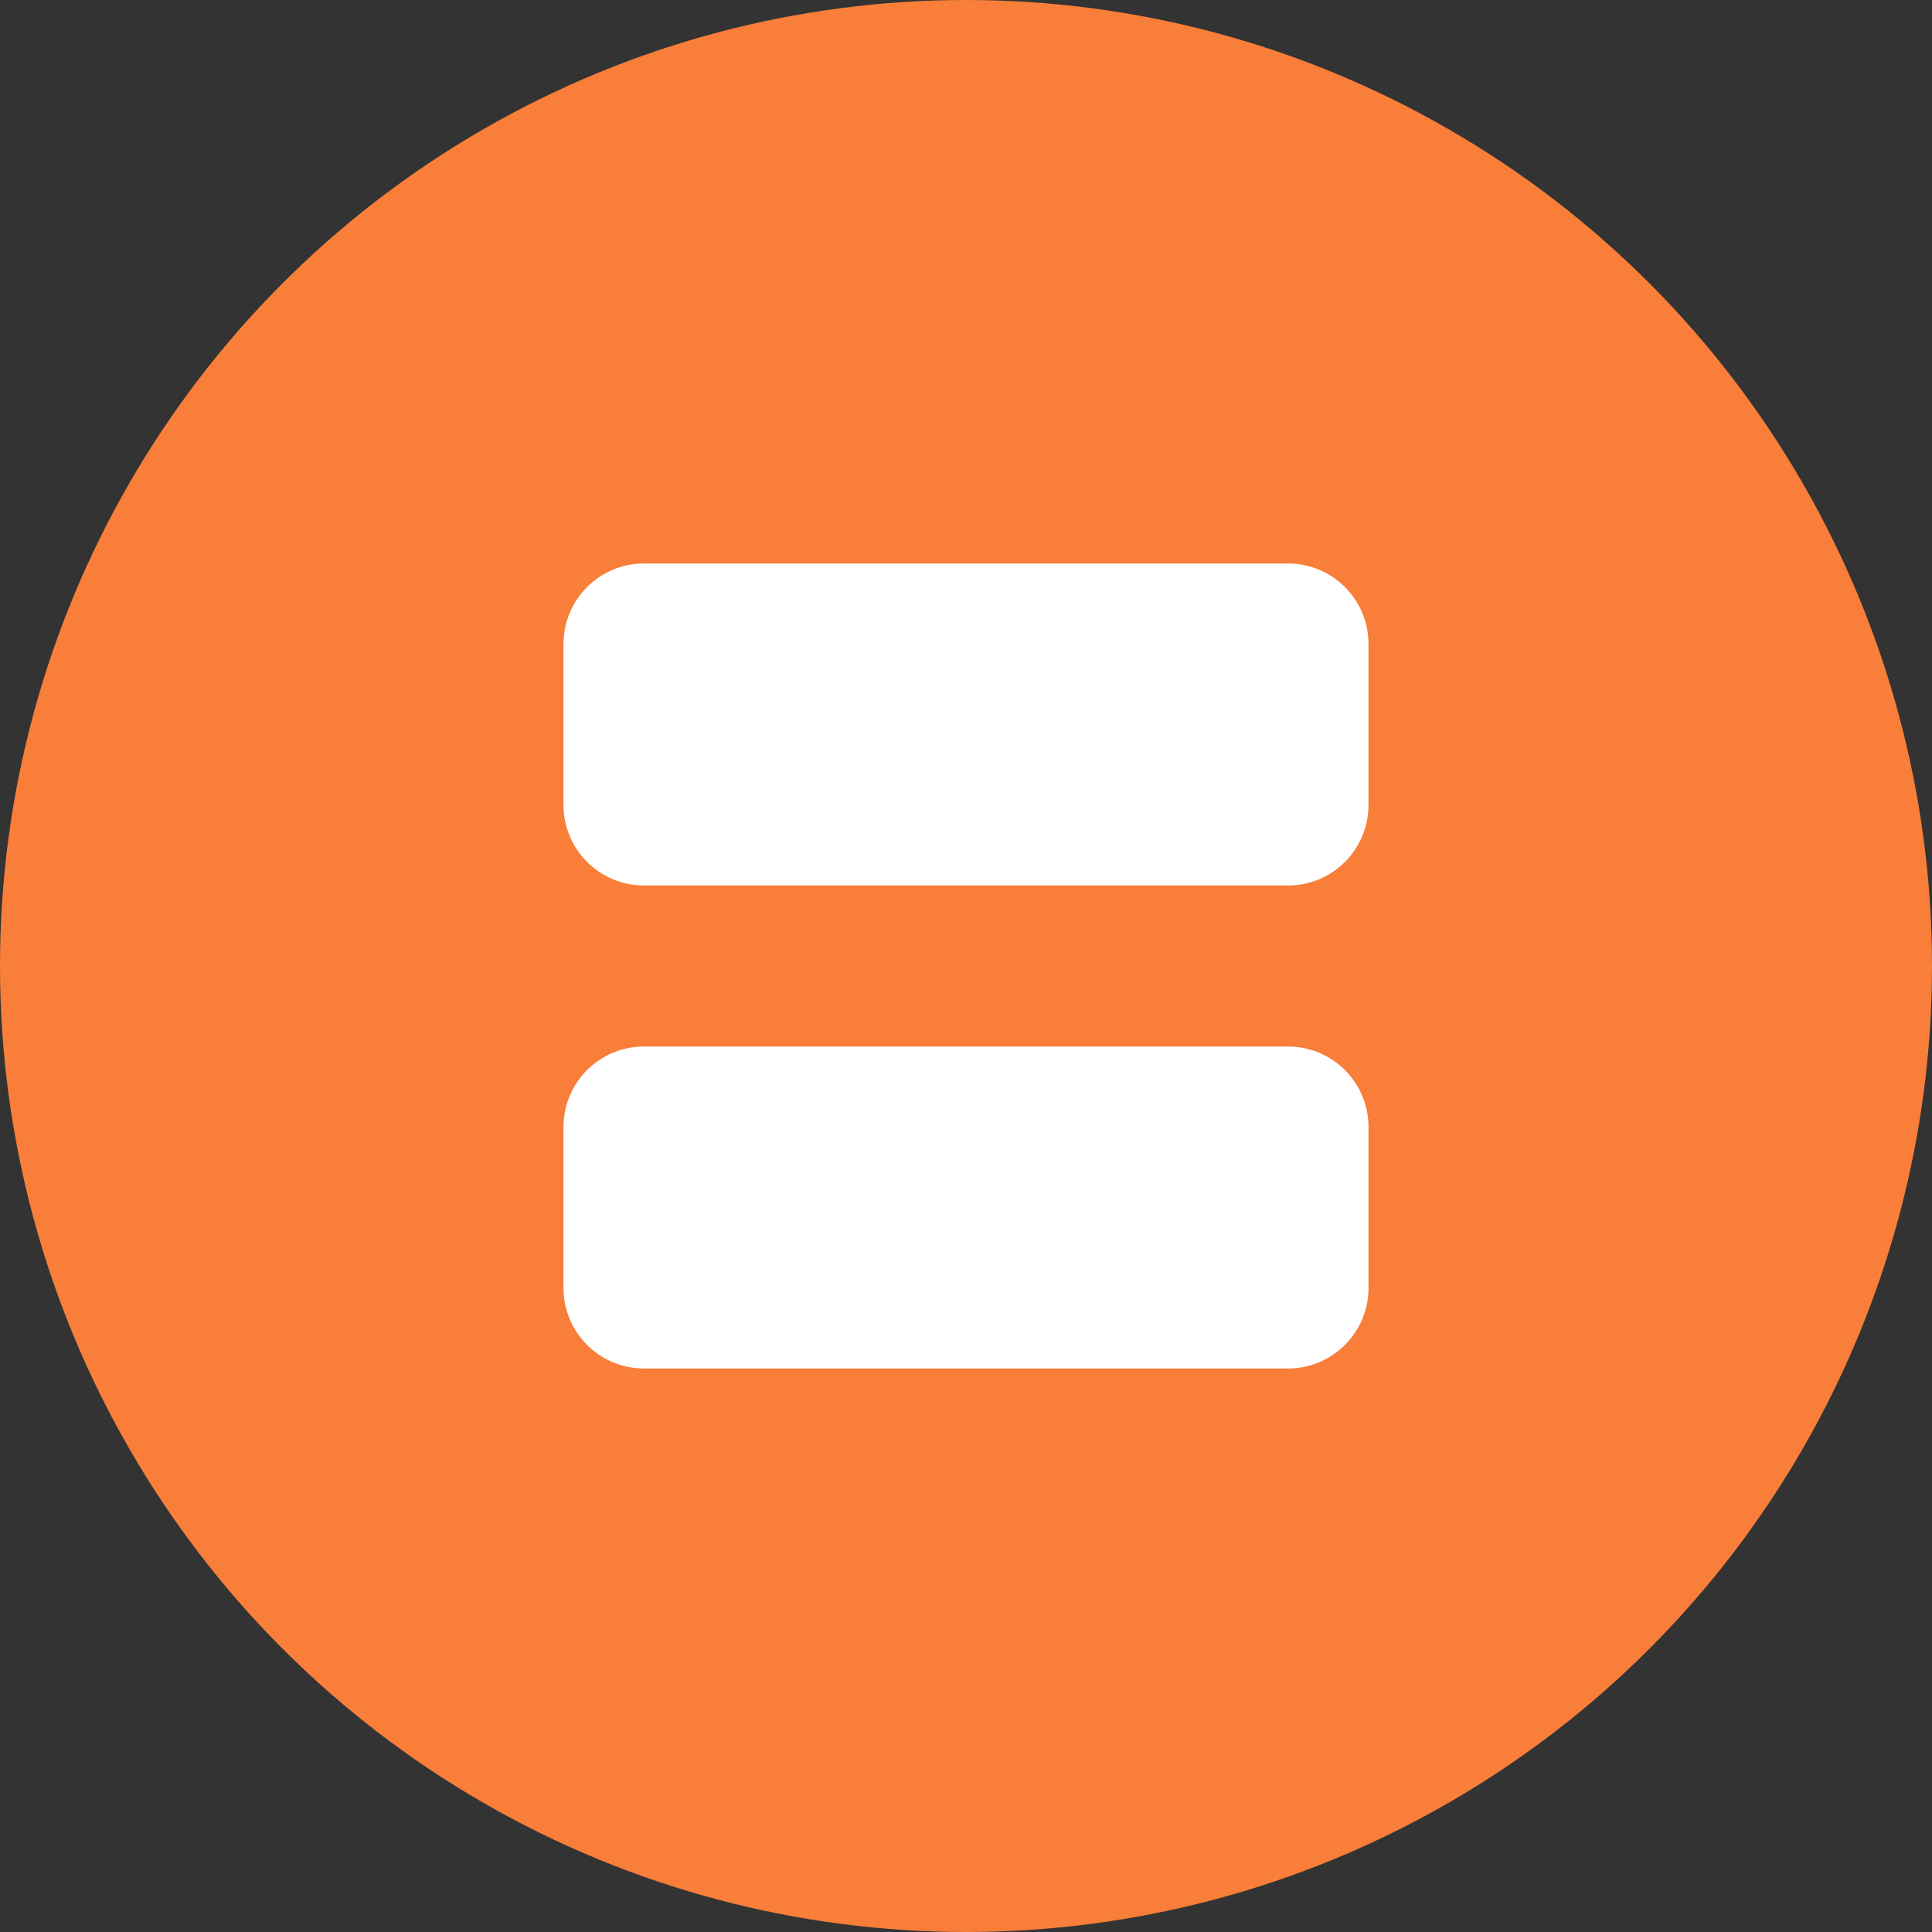
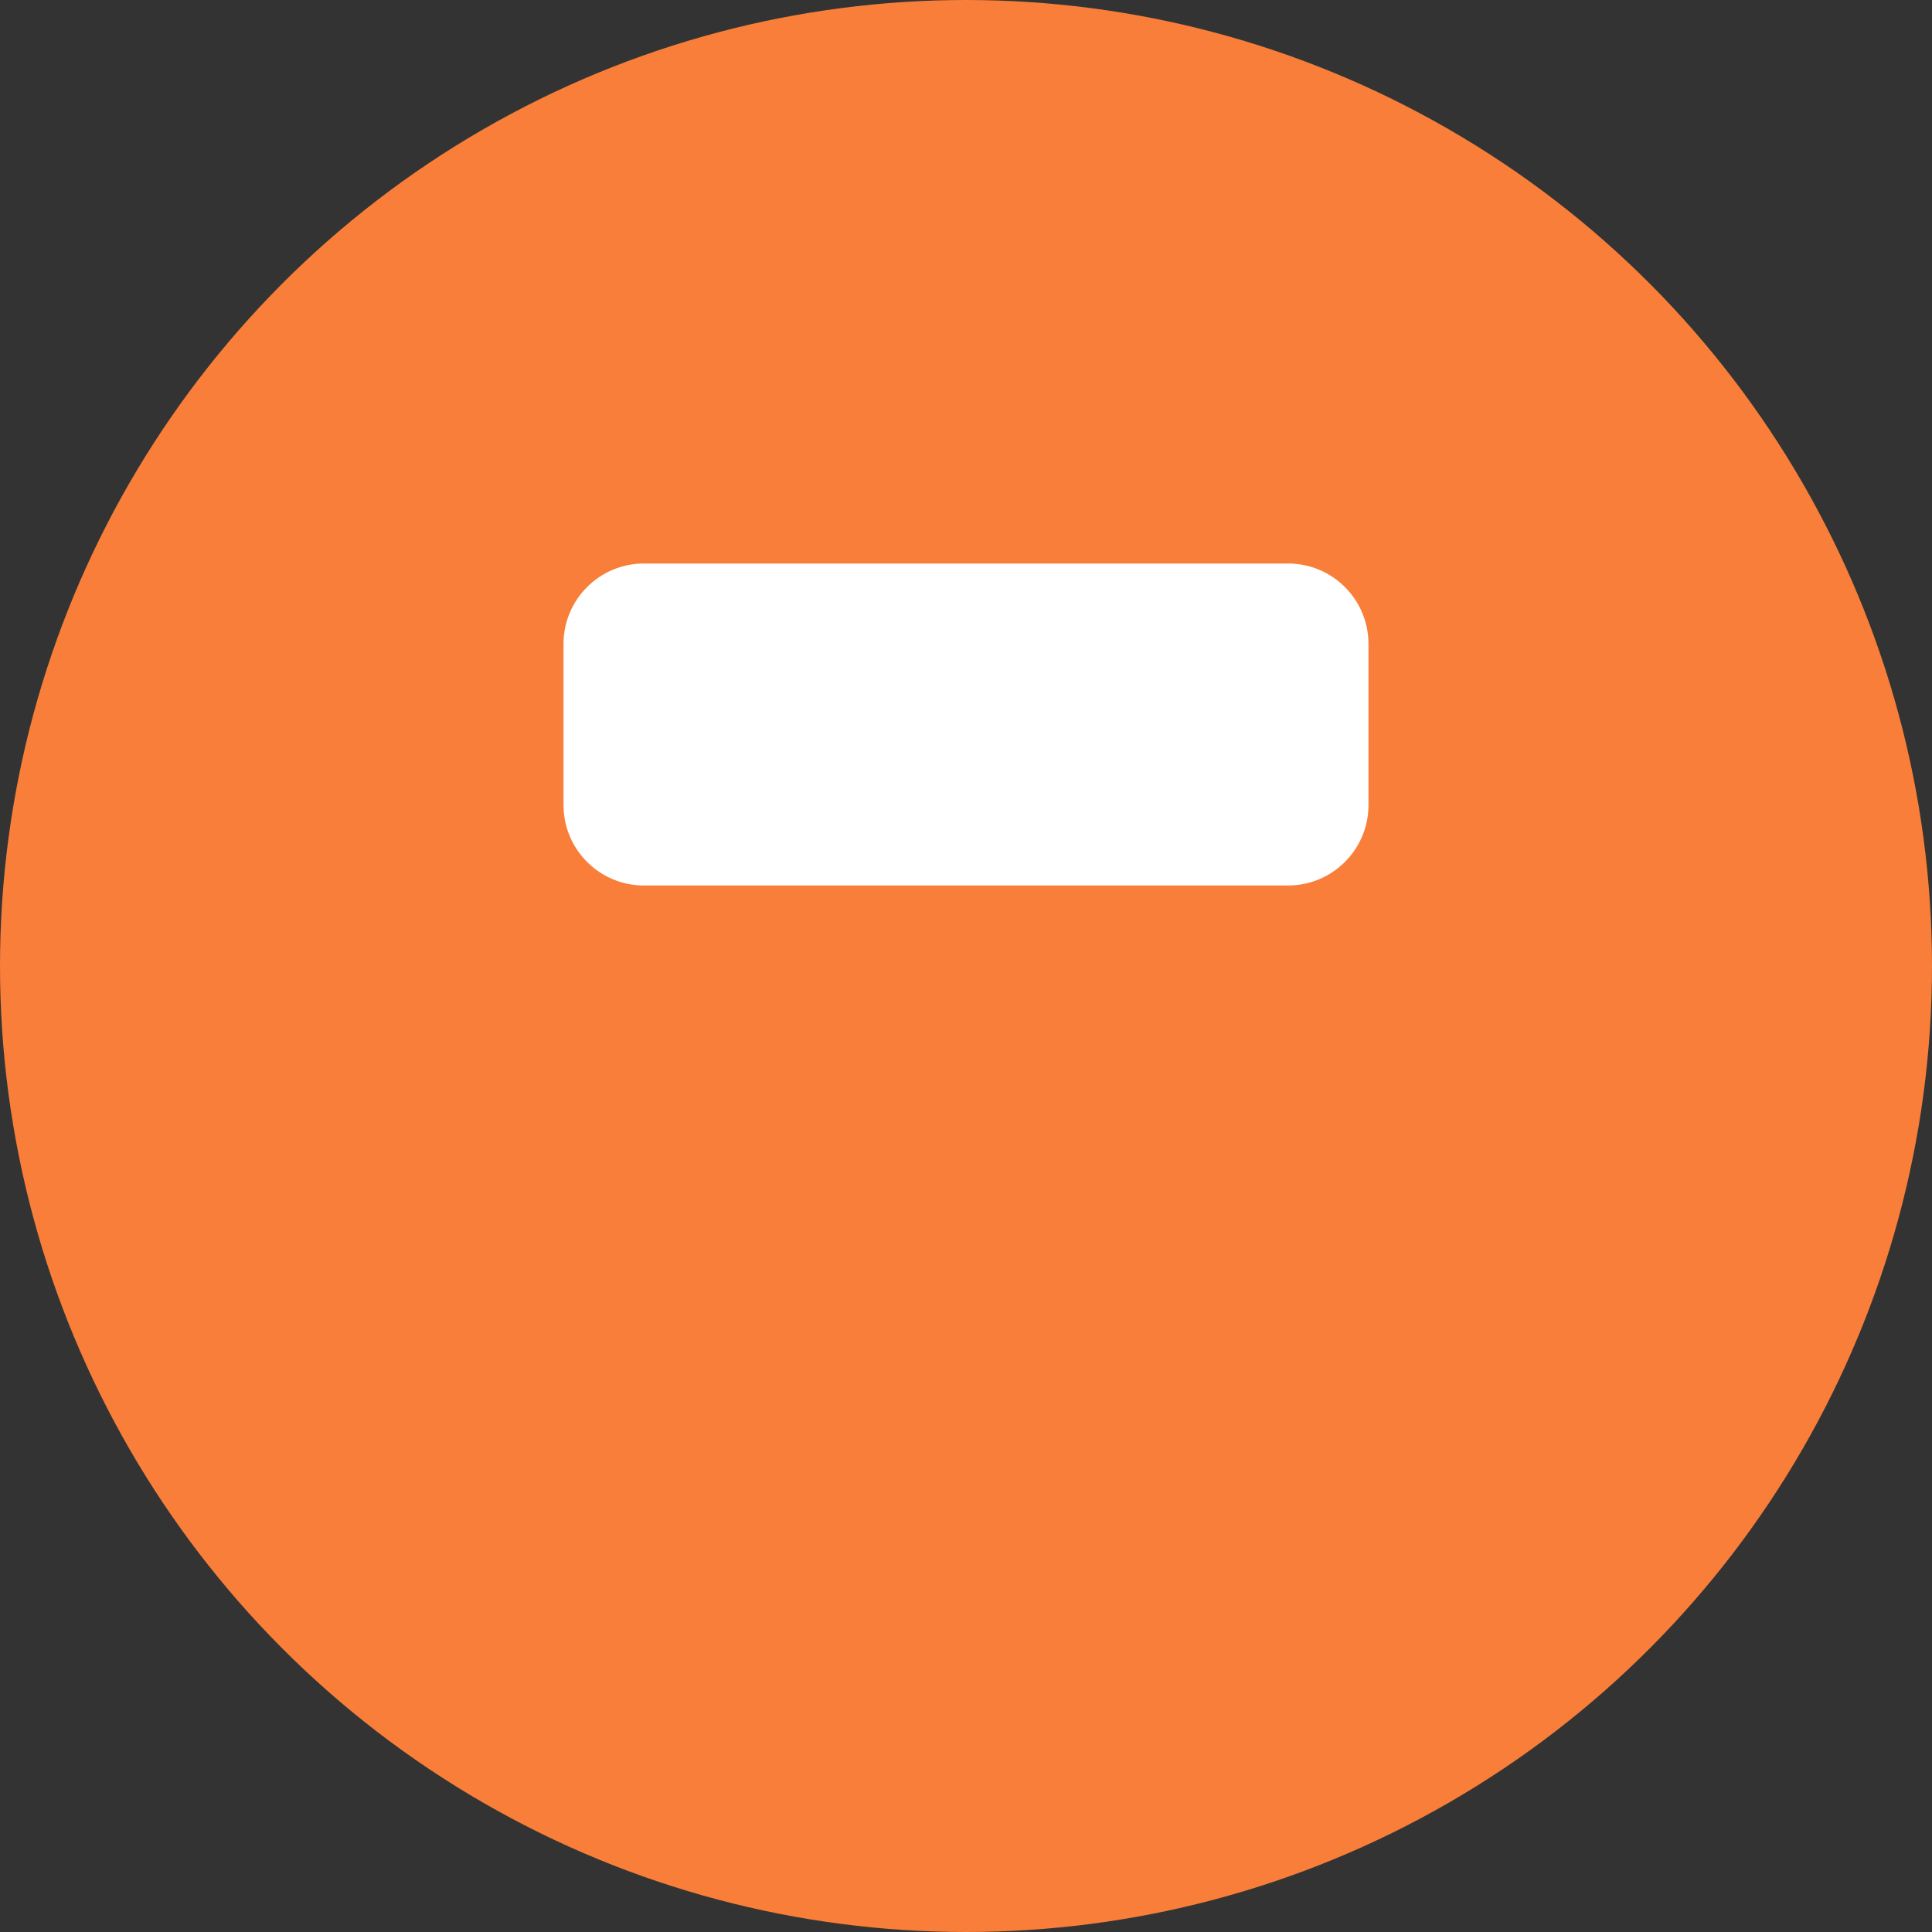
<svg xmlns="http://www.w3.org/2000/svg" width="48" height="48" viewBox="0 0 48 48" fill="none">
  <rect x="0" y="0" width="48" height="48" fill="#333333" stroke="none" />
  <circle cx="24" cy="24" r="24" fill="#F87E39" />
  <path d="M32 14H16C14.895 14 14 14.895 14 16V20C14 21.105 14.895 22 16 22H32C33.105 22 34 21.105 34 20V16C34 14.895 33.105 14 32 14Z" fill="white" />
-   <path d="M32 26H16C14.895 26 14 26.895 14 28V32C14 33.105 14.895 34 16 34H32C33.105 34 34 33.105 34 32V28C34 26.895 33.105 26 32 26Z" fill="white" />
</svg>